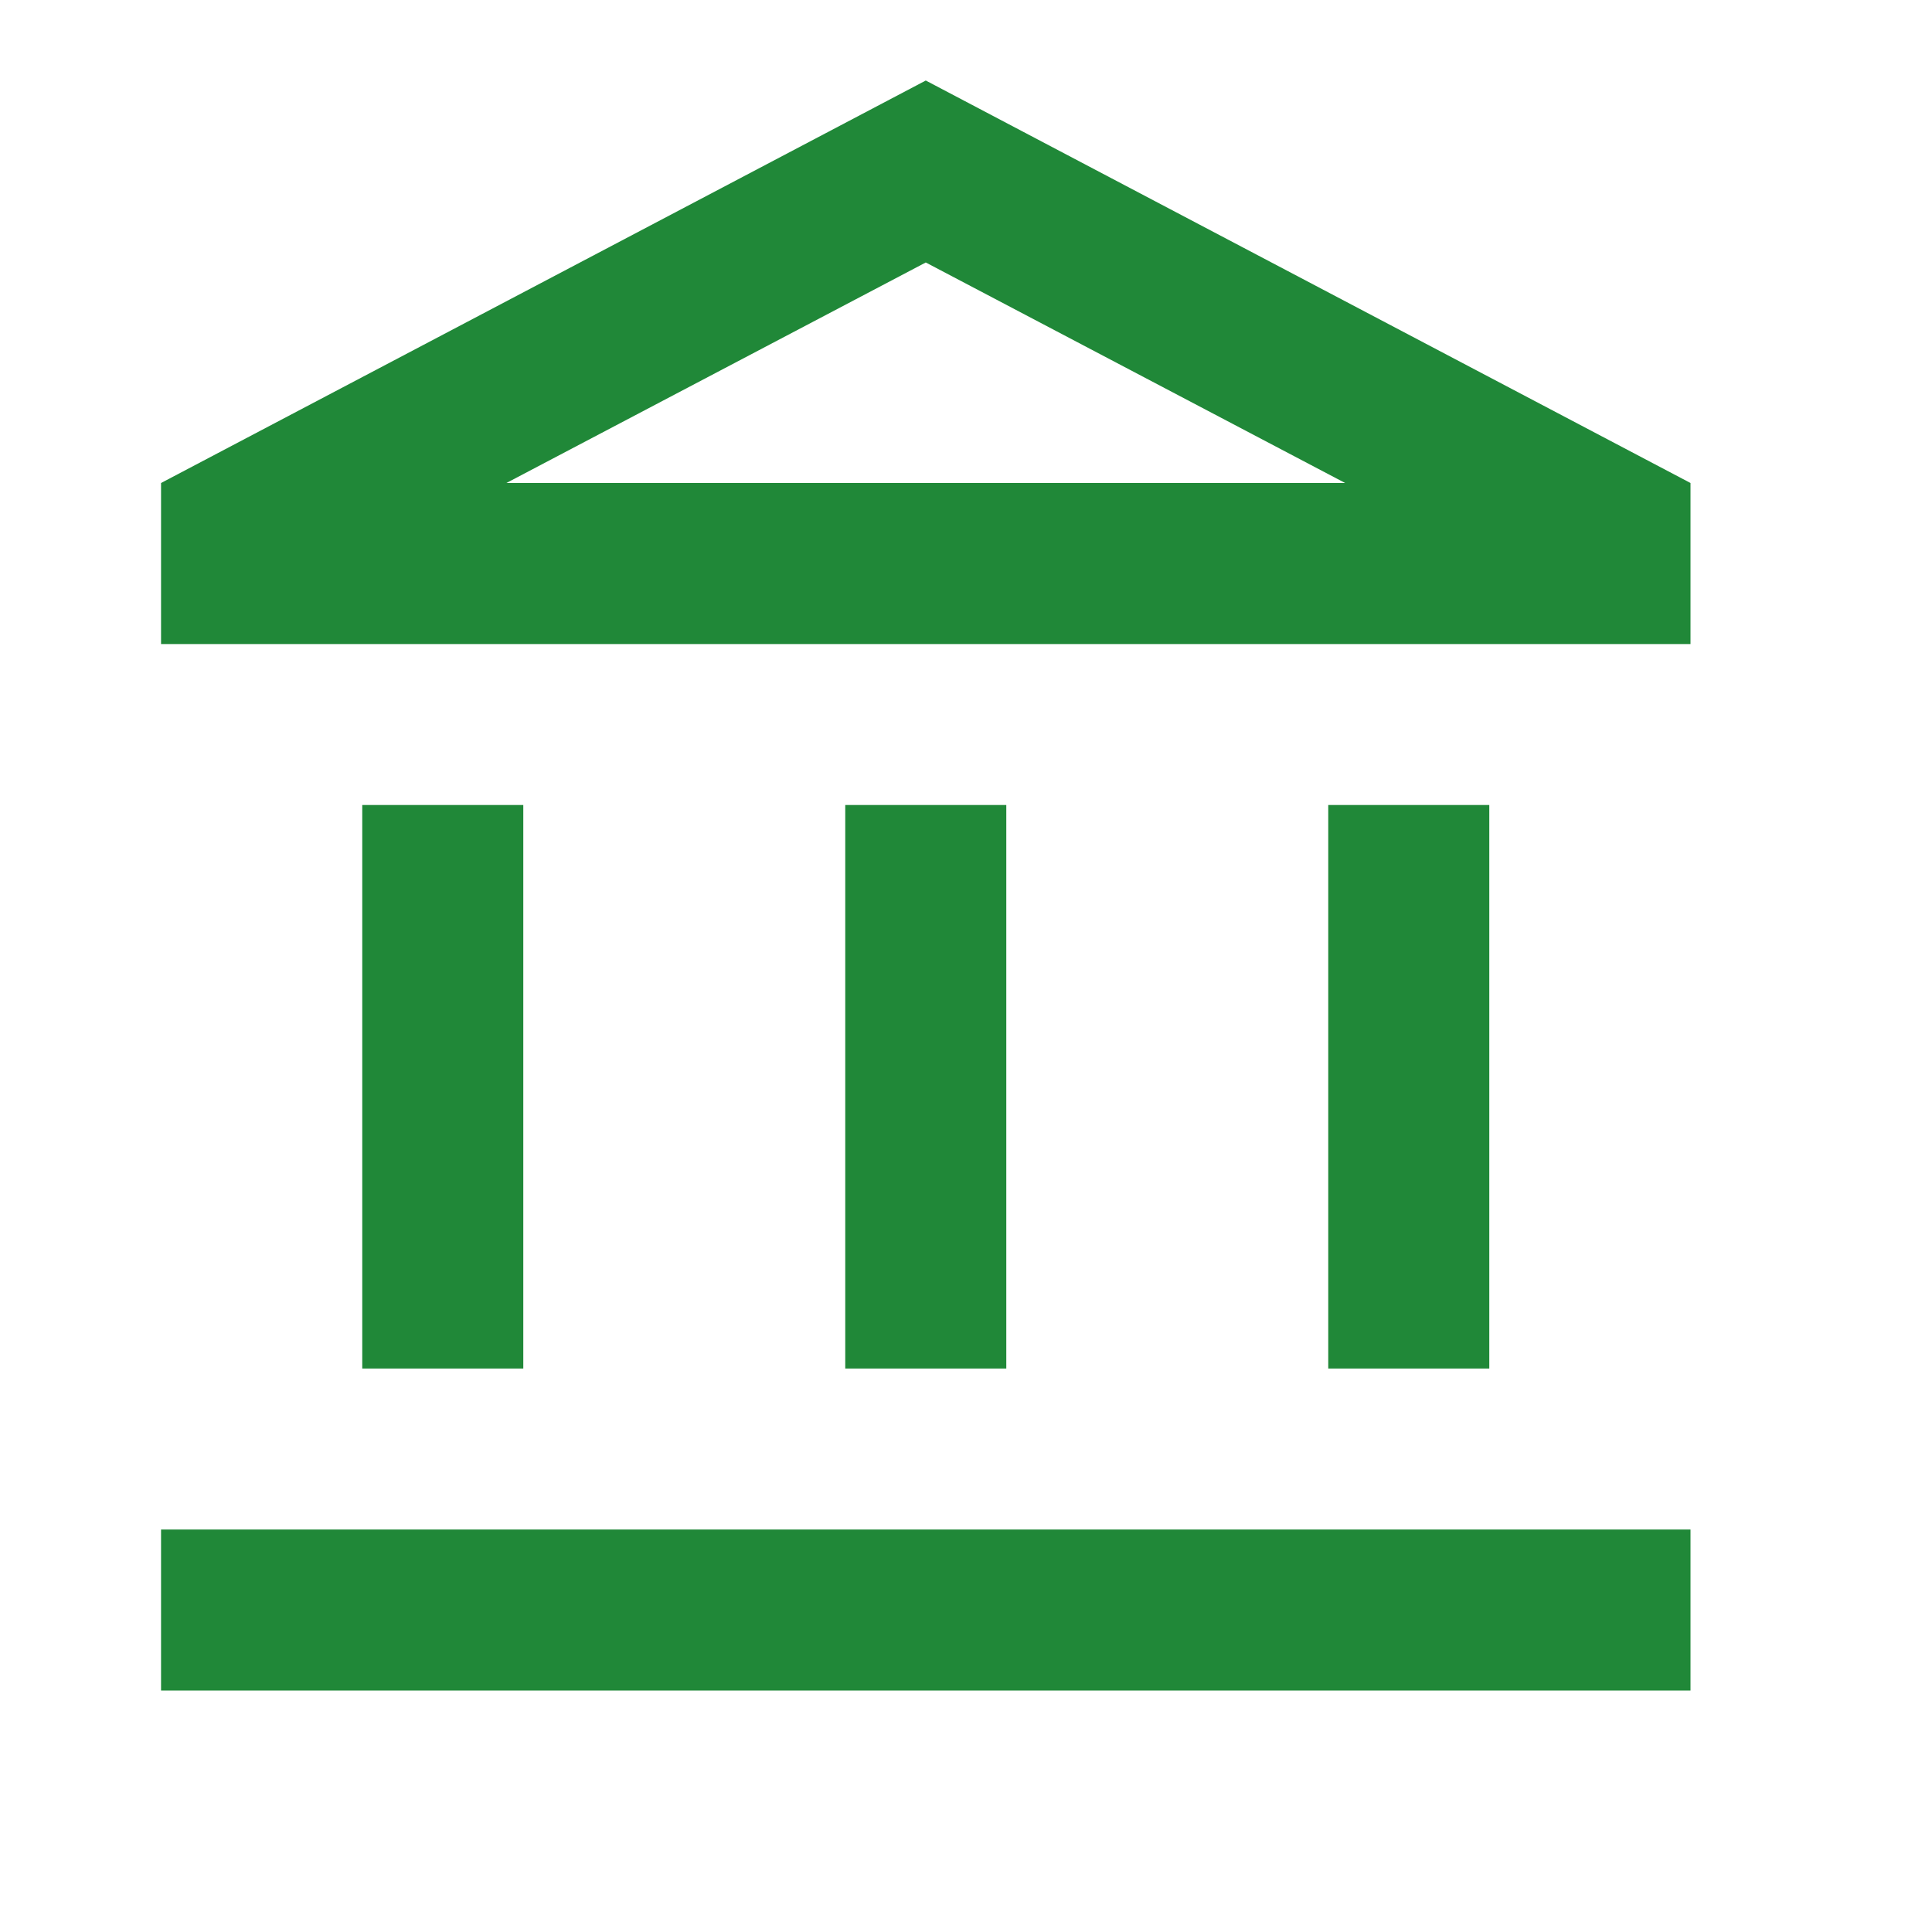
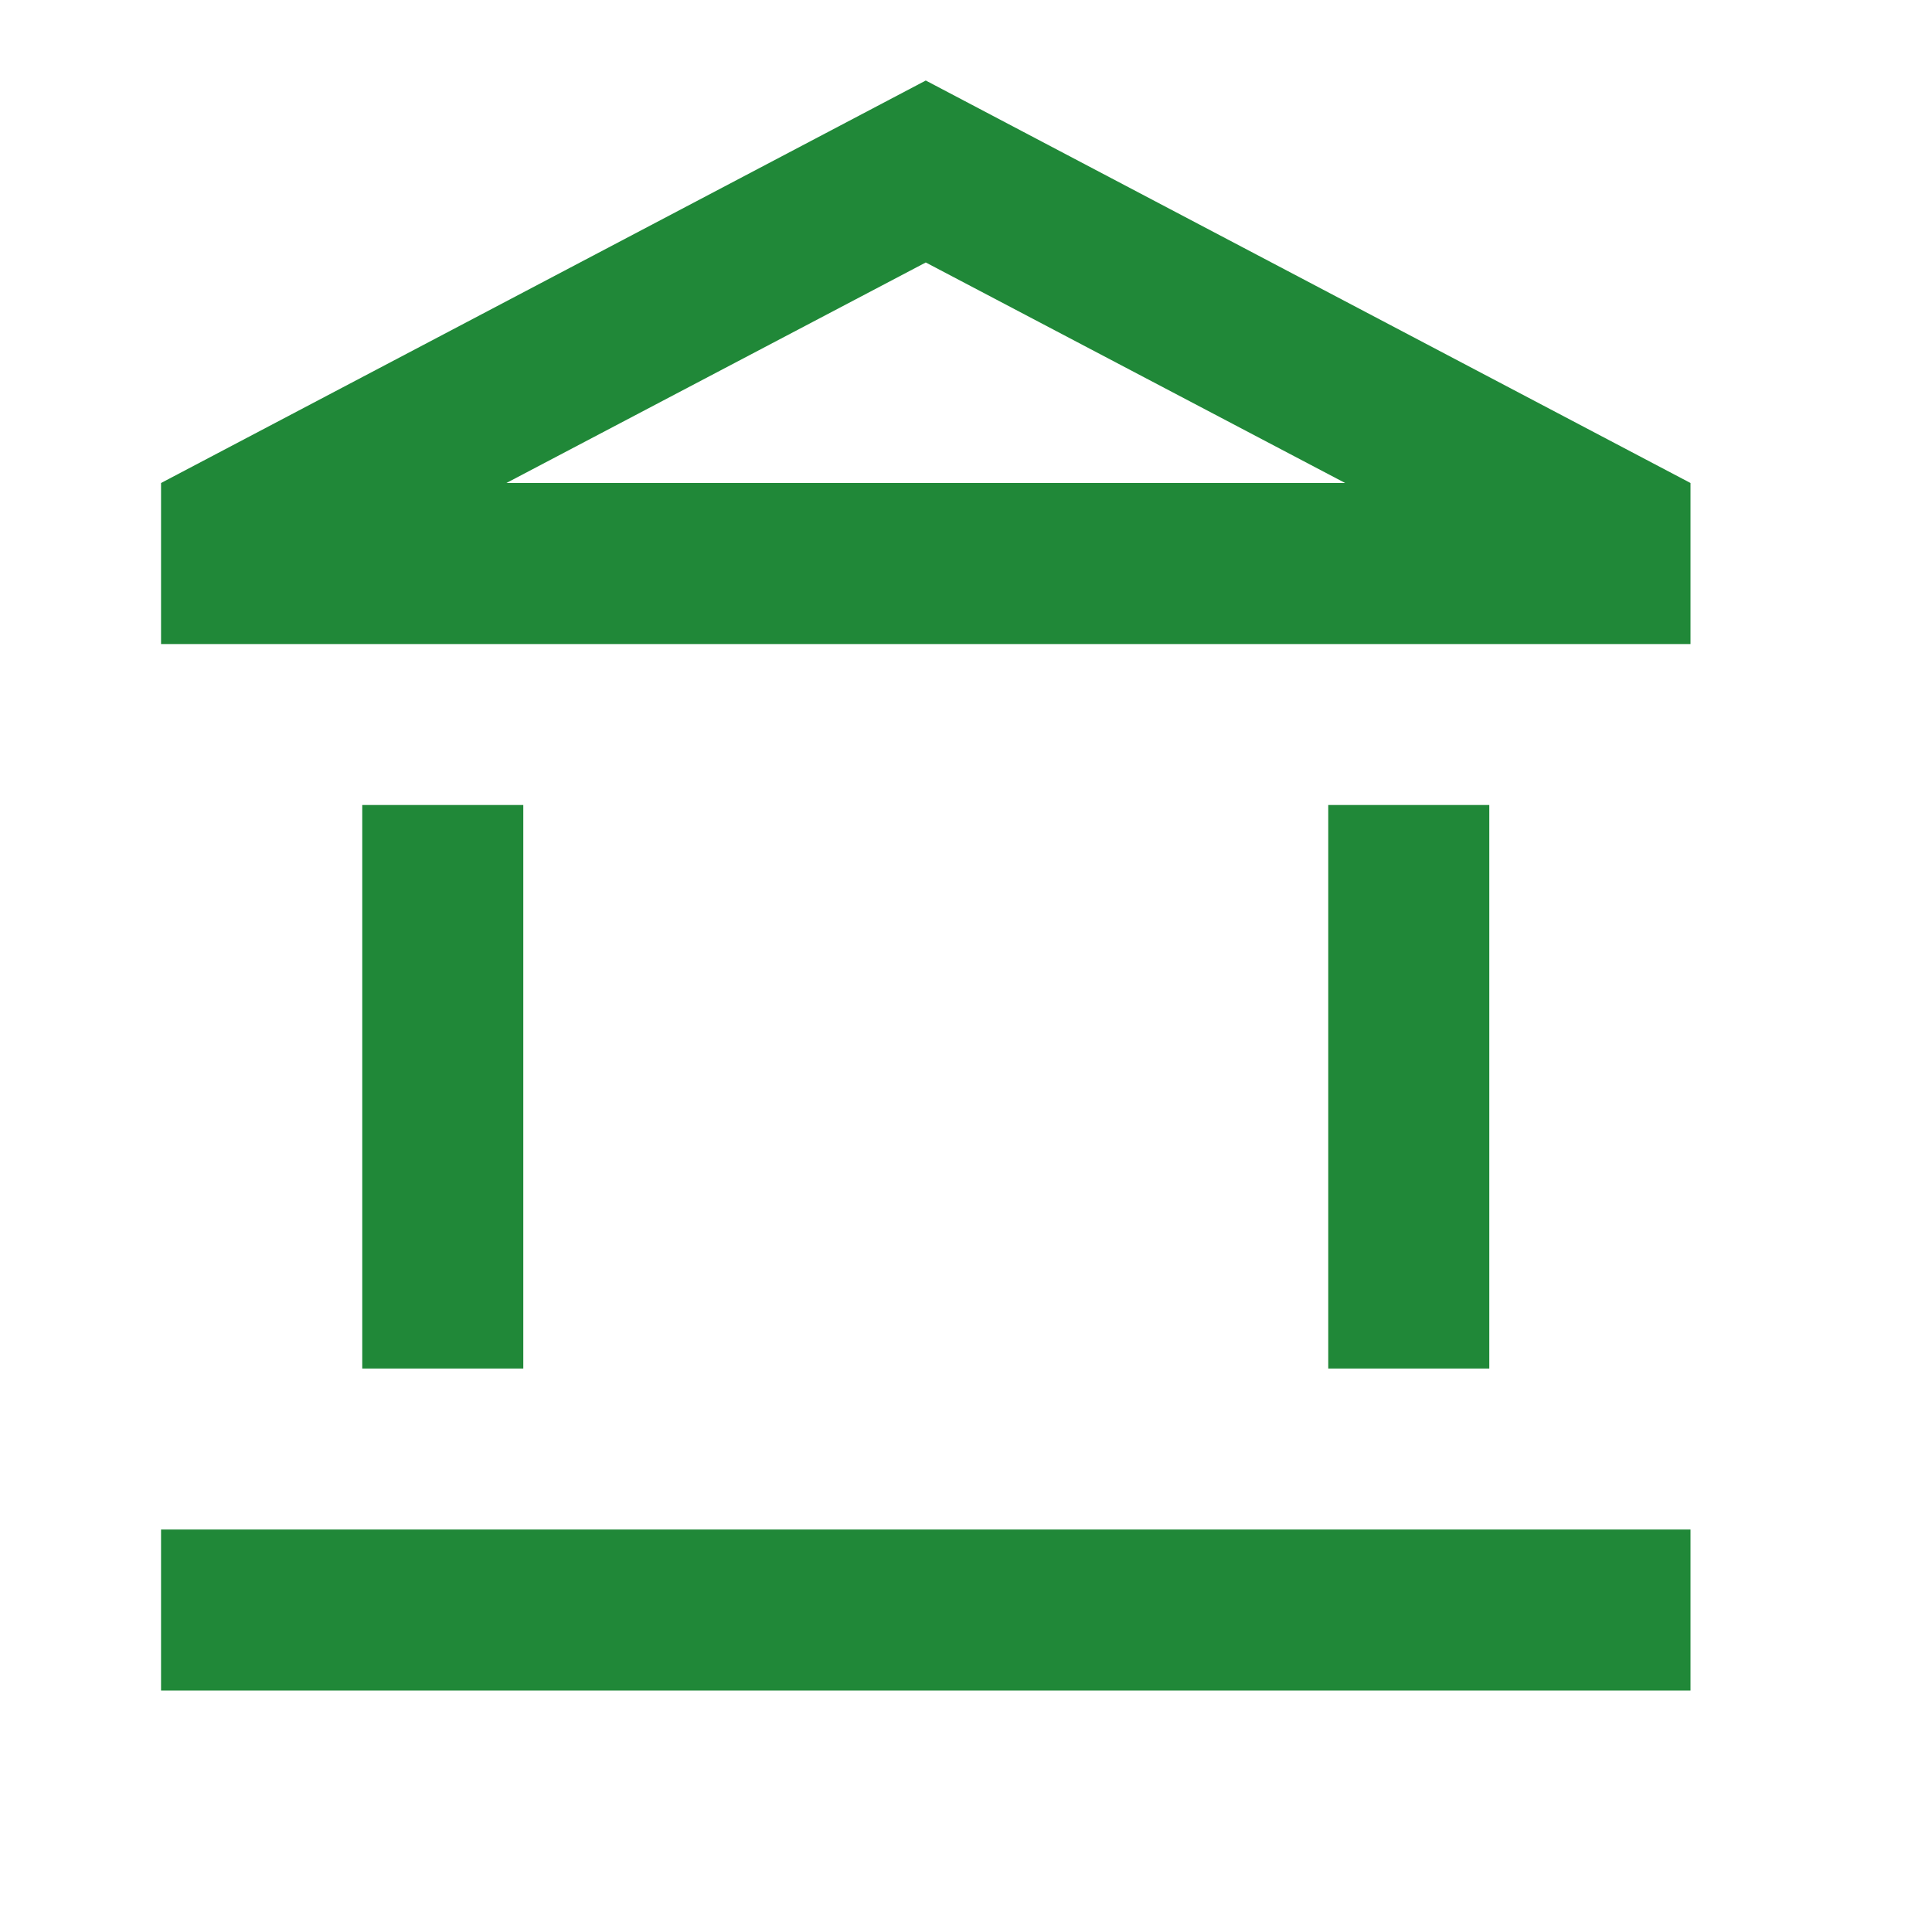
<svg xmlns="http://www.w3.org/2000/svg" width="28" height="28" viewBox="0 0 28 28" fill="none">
-   <path d="M7.584 11.667H5.25V19.834H7.584V11.667ZM14.584 11.667H12.25V19.834H14.584V11.667ZM24.5 22.167H2.334V24.5H24.5V22.167ZM21.584 11.667H19.25V19.834H21.584V11.667ZM13.417 3.804L19.495 7H7.339L13.417 3.804ZM13.417 1.167L2.334 7V9.334H24.5V7L13.417 1.167Z" fill="#208838" />
+   <path d="M7.584 11.667H5.25V19.834H7.584V11.667ZM14.584 11.667H12.25V19.834V11.667ZM24.5 22.167H2.334V24.5H24.5V22.167ZM21.584 11.667H19.25V19.834H21.584V11.667ZM13.417 3.804L19.495 7H7.339L13.417 3.804ZM13.417 1.167L2.334 7V9.334H24.5V7L13.417 1.167Z" fill="#208838" />
</svg>